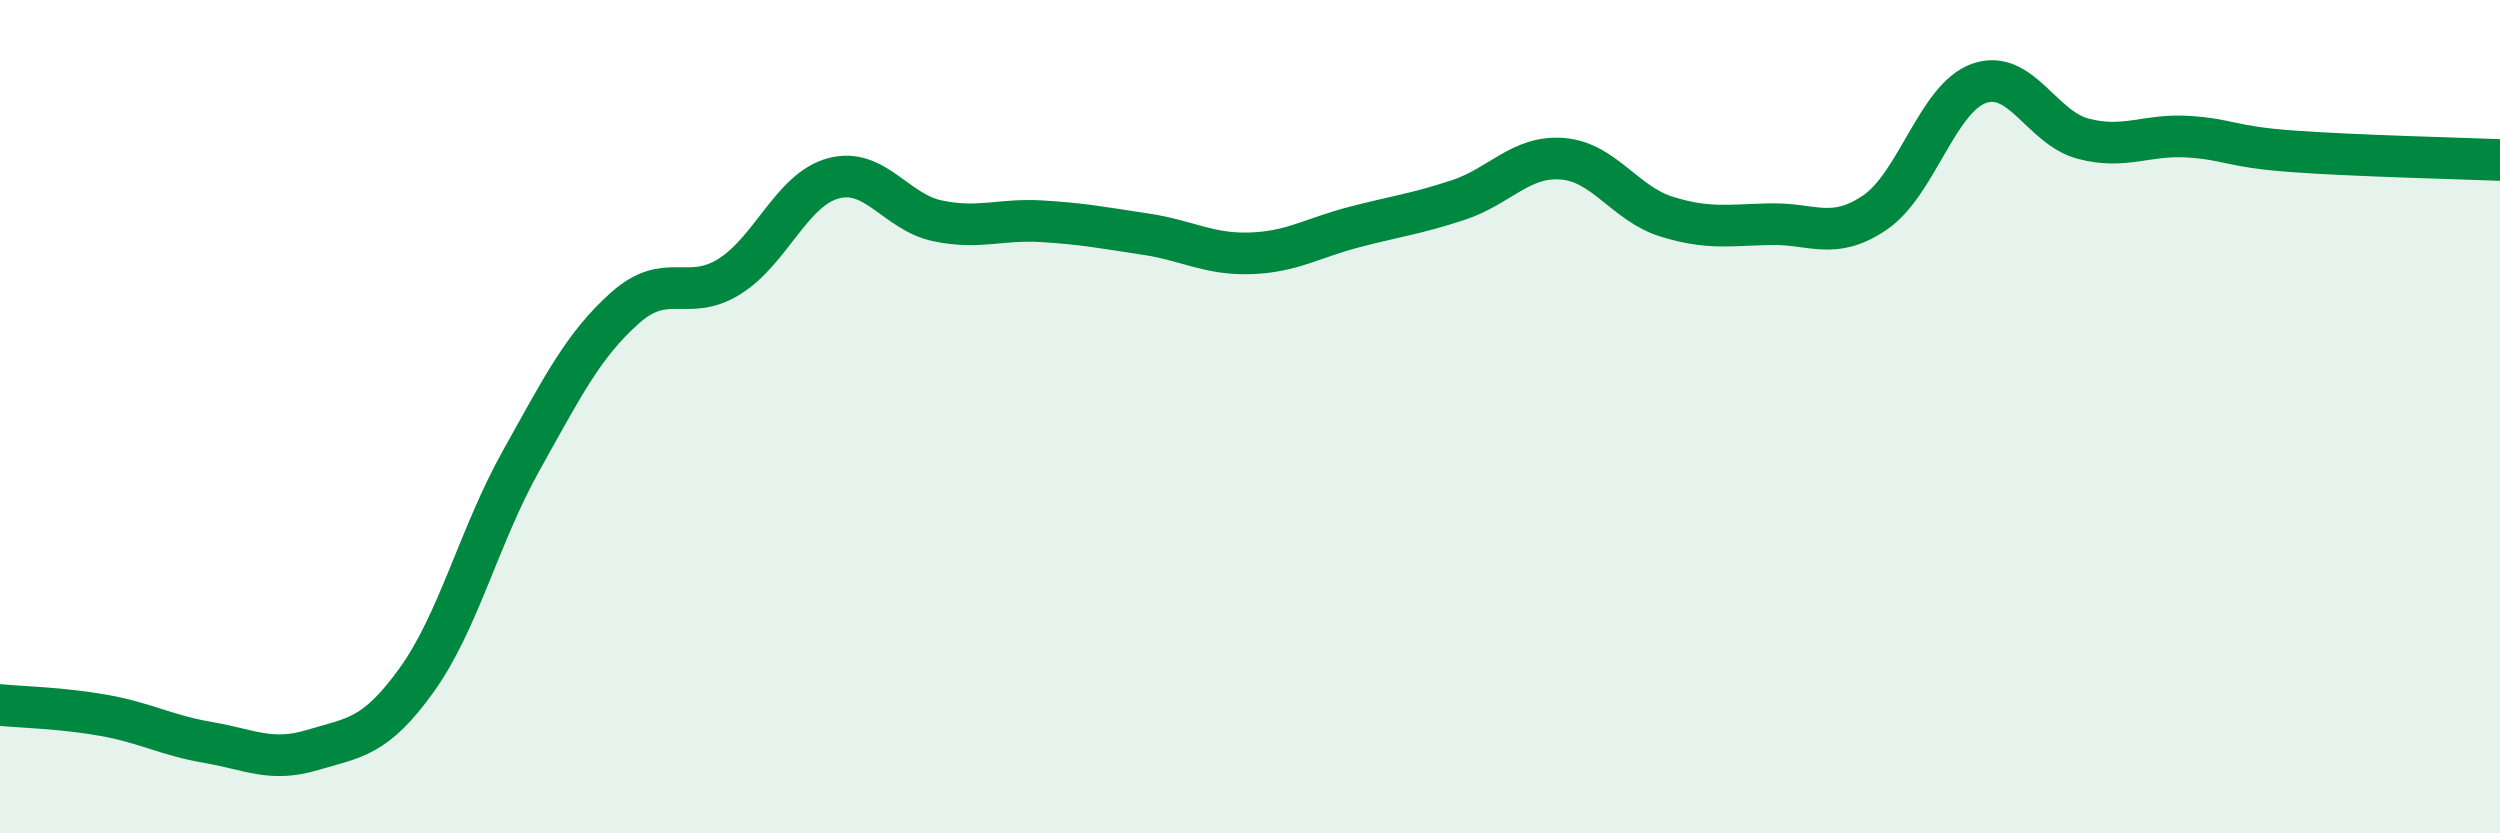
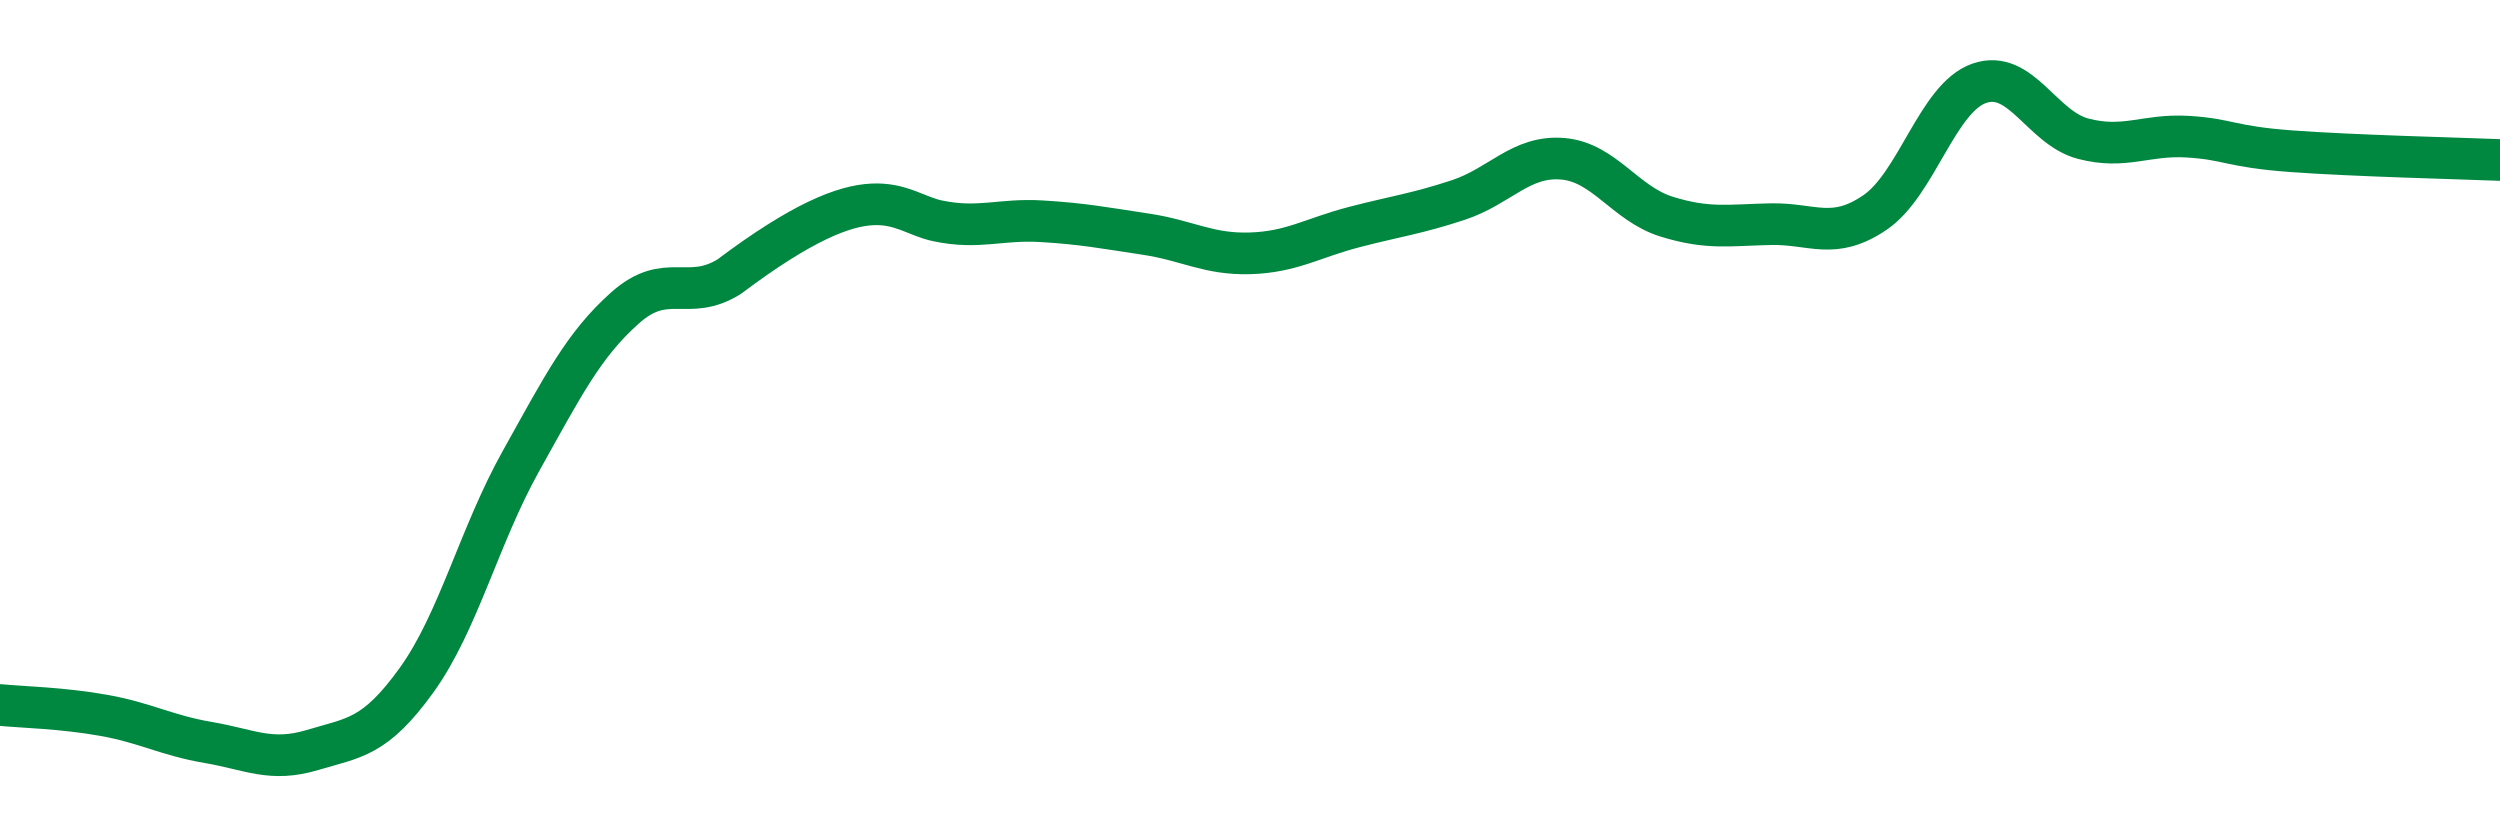
<svg xmlns="http://www.w3.org/2000/svg" width="60" height="20" viewBox="0 0 60 20">
-   <path d="M 0,16.92 C 0.5,16.97 1.5,16.99 2.5,17.17 C 3.5,17.35 4,17.65 5,17.82 C 6,17.99 6.5,18.3 7.5,18 C 8.5,17.7 9,17.71 10,16.32 C 11,14.93 11.5,12.86 12.5,11.07 C 13.5,9.28 14,8.28 15,7.39 C 16,6.5 16.5,7.26 17.5,6.64 C 18.5,6.02 19,4.55 20,4.28 C 21,4.01 21.5,5.09 22.5,5.3 C 23.5,5.51 24,5.25 25,5.31 C 26,5.37 26.5,5.47 27.5,5.62 C 28.5,5.77 29,6.11 30,6.08 C 31,6.05 31.5,5.71 32.5,5.45 C 33.5,5.19 34,5.13 35,4.8 C 36,4.47 36.5,3.73 37.5,3.81 C 38.5,3.89 39,4.89 40,5.2 C 41,5.51 41.5,5.4 42.5,5.38 C 43.5,5.36 44,5.78 45,5.1 C 46,4.42 46.5,2.35 47.5,2 C 48.5,1.65 49,3.07 50,3.33 C 51,3.59 51.5,3.22 52.5,3.28 C 53.5,3.34 53.5,3.52 55,3.63 C 56.5,3.74 59,3.8 60,3.84L60 20L0 20Z" fill="#008740" opacity="0.1" stroke-linecap="round" stroke-linejoin="round" />
-   <path d="M 0,16.92 C 0.5,16.97 1.5,16.99 2.5,17.17 C 3.5,17.35 4,17.65 5,17.82 C 6,17.99 6.5,18.3 7.5,18 C 8.5,17.7 9,17.71 10,16.32 C 11,14.93 11.5,12.86 12.5,11.07 C 13.5,9.28 14,8.28 15,7.39 C 16,6.5 16.5,7.26 17.5,6.64 C 18.5,6.02 19,4.55 20,4.28 C 21,4.01 21.5,5.09 22.5,5.3 C 23.5,5.51 24,5.25 25,5.31 C 26,5.37 26.5,5.47 27.5,5.62 C 28.5,5.77 29,6.11 30,6.08 C 31,6.05 31.5,5.71 32.5,5.45 C 33.5,5.19 34,5.13 35,4.8 C 36,4.47 36.5,3.73 37.5,3.81 C 38.5,3.89 39,4.89 40,5.2 C 41,5.51 41.5,5.4 42.5,5.38 C 43.5,5.36 44,5.78 45,5.1 C 46,4.42 46.5,2.35 47.5,2 C 48.5,1.65 49,3.07 50,3.33 C 51,3.59 51.5,3.22 52.5,3.28 C 53.5,3.34 53.5,3.52 55,3.63 C 56.5,3.74 59,3.8 60,3.84" stroke="#008740" stroke-width="1" fill="none" stroke-linecap="round" stroke-linejoin="round" />
+   <path d="M 0,16.92 C 0.5,16.97 1.5,16.99 2.5,17.17 C 3.5,17.35 4,17.65 5,17.82 C 6,17.99 6.5,18.3 7.5,18 C 8.5,17.7 9,17.71 10,16.32 C 11,14.93 11.5,12.86 12.5,11.07 C 13.5,9.28 14,8.28 15,7.39 C 16,6.5 16.5,7.26 17.5,6.64 C 21,4.01 21.5,5.09 22.5,5.3 C 23.5,5.51 24,5.25 25,5.31 C 26,5.37 26.5,5.47 27.5,5.62 C 28.5,5.77 29,6.11 30,6.08 C 31,6.05 31.5,5.71 32.5,5.45 C 33.5,5.19 34,5.13 35,4.8 C 36,4.47 36.5,3.73 37.5,3.81 C 38.5,3.89 39,4.89 40,5.2 C 41,5.51 41.5,5.4 42.5,5.38 C 43.5,5.36 44,5.78 45,5.1 C 46,4.42 46.5,2.35 47.5,2 C 48.5,1.65 49,3.07 50,3.33 C 51,3.59 51.5,3.22 52.5,3.28 C 53.5,3.34 53.5,3.52 55,3.63 C 56.5,3.74 59,3.8 60,3.84" stroke="#008740" stroke-width="1" fill="none" stroke-linecap="round" stroke-linejoin="round" />
</svg>